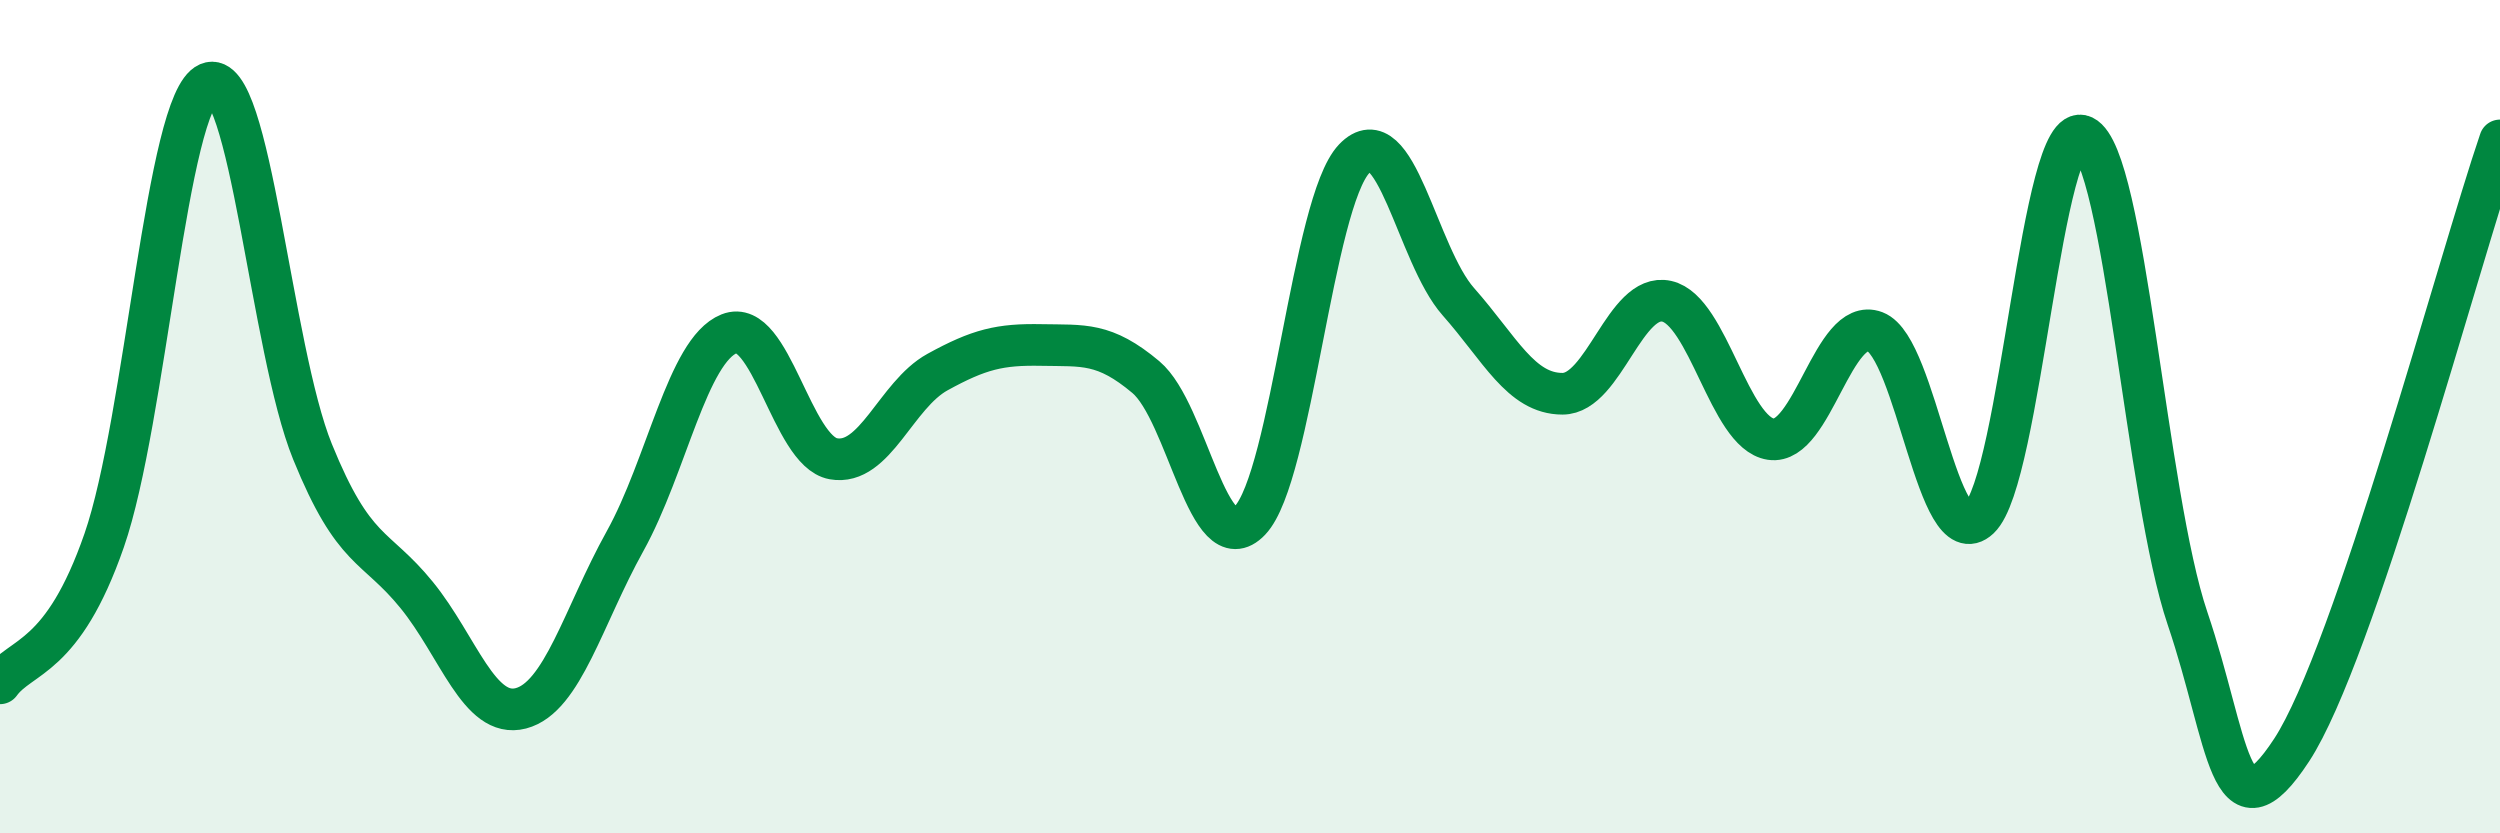
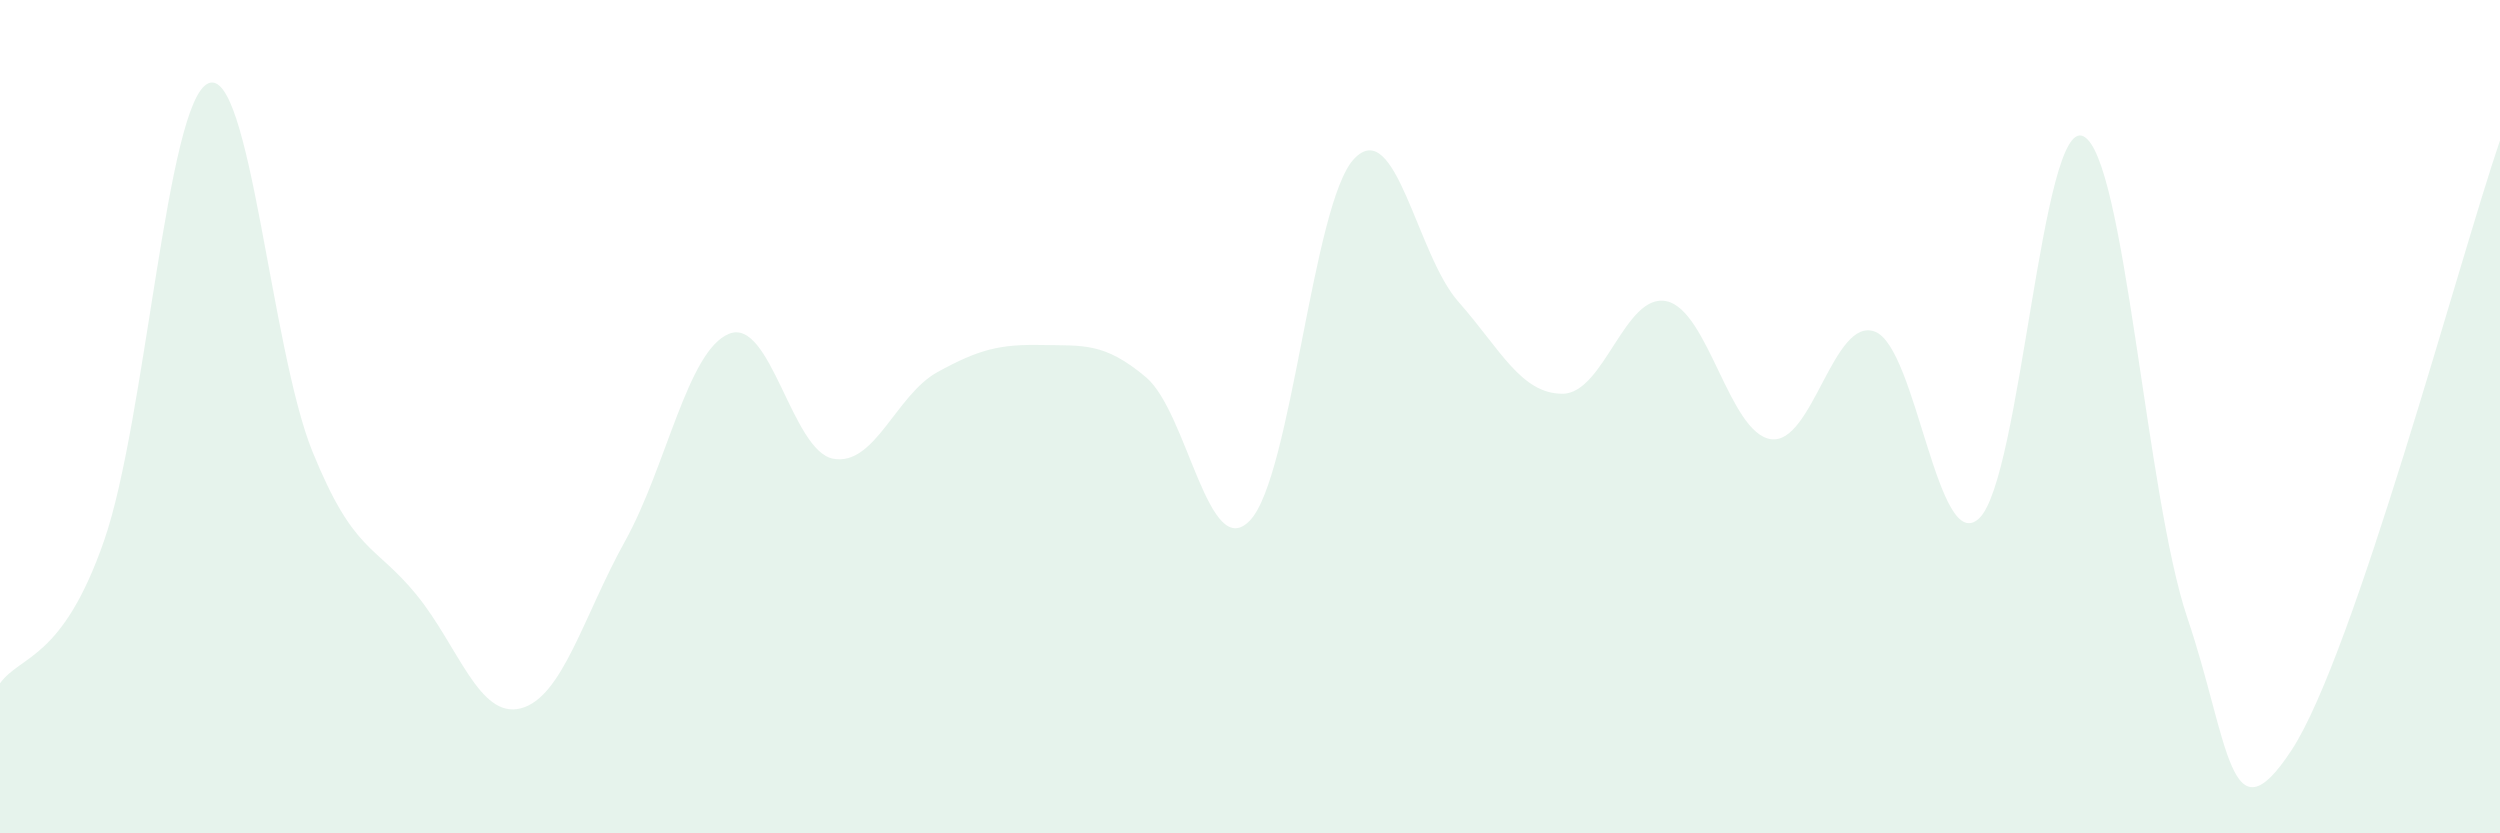
<svg xmlns="http://www.w3.org/2000/svg" width="60" height="20" viewBox="0 0 60 20">
  <path d="M 0,16.4 C 0.5,15.71 1.5,15.85 2.5,12.97 C 3.5,10.09 4,2.43 5,2 C 6,1.57 6.5,8.38 7.5,10.84 C 8.5,13.3 9,13.05 10,14.28 C 11,15.51 11.5,17.26 12.5,17 C 13.5,16.74 14,14.79 15,12.99 C 16,11.19 16.5,8.41 17.5,8.01 C 18.5,7.61 19,10.83 20,11.01 C 21,11.19 21.5,9.48 22.5,8.93 C 23.5,8.38 24,8.26 25,8.28 C 26,8.3 26.5,8.21 27.5,9.05 C 28.5,9.89 29,13.54 30,12.49 C 31,11.44 31.5,4.86 32.5,3.81 C 33.5,2.76 34,6.11 35,7.24 C 36,8.37 36.5,9.45 37.5,9.45 C 38.5,9.45 39,7.01 40,7.23 C 41,7.45 41.5,10.39 42.5,10.54 C 43.5,10.69 44,7.58 45,7.96 C 46,8.34 46.5,13.38 47.5,12.44 C 48.5,11.5 49,2.79 50,3.27 C 51,3.75 51.5,11.89 52.5,14.84 C 53.5,17.79 53.5,20.29 55,18 C 56.5,15.71 59,6.3 60,3.37L60 20L0 20Z" fill="#008740" opacity="0.1" stroke-linecap="round" stroke-linejoin="round" />
-   <path d="M 0,16.4 C 0.5,15.71 1.5,15.85 2.5,12.97 C 3.5,10.09 4,2.43 5,2 C 6,1.57 6.5,8.38 7.5,10.84 C 8.5,13.3 9,13.05 10,14.28 C 11,15.51 11.5,17.26 12.5,17 C 13.5,16.74 14,14.79 15,12.99 C 16,11.19 16.5,8.41 17.5,8.01 C 18.5,7.61 19,10.83 20,11.01 C 21,11.19 21.5,9.48 22.5,8.93 C 23.5,8.38 24,8.26 25,8.28 C 26,8.3 26.5,8.21 27.5,9.05 C 28.5,9.89 29,13.54 30,12.49 C 31,11.44 31.5,4.86 32.5,3.81 C 33.5,2.76 34,6.11 35,7.24 C 36,8.37 36.5,9.45 37.5,9.45 C 38.5,9.45 39,7.01 40,7.23 C 41,7.45 41.5,10.39 42.5,10.54 C 43.5,10.69 44,7.58 45,7.96 C 46,8.34 46.5,13.38 47.5,12.44 C 48.5,11.5 49,2.79 50,3.27 C 51,3.75 51.5,11.89 52.5,14.84 C 53.5,17.79 53.5,20.29 55,18 C 56.5,15.71 59,6.3 60,3.37" stroke="#008740" stroke-width="1" fill="none" stroke-linecap="round" stroke-linejoin="round" />
</svg>